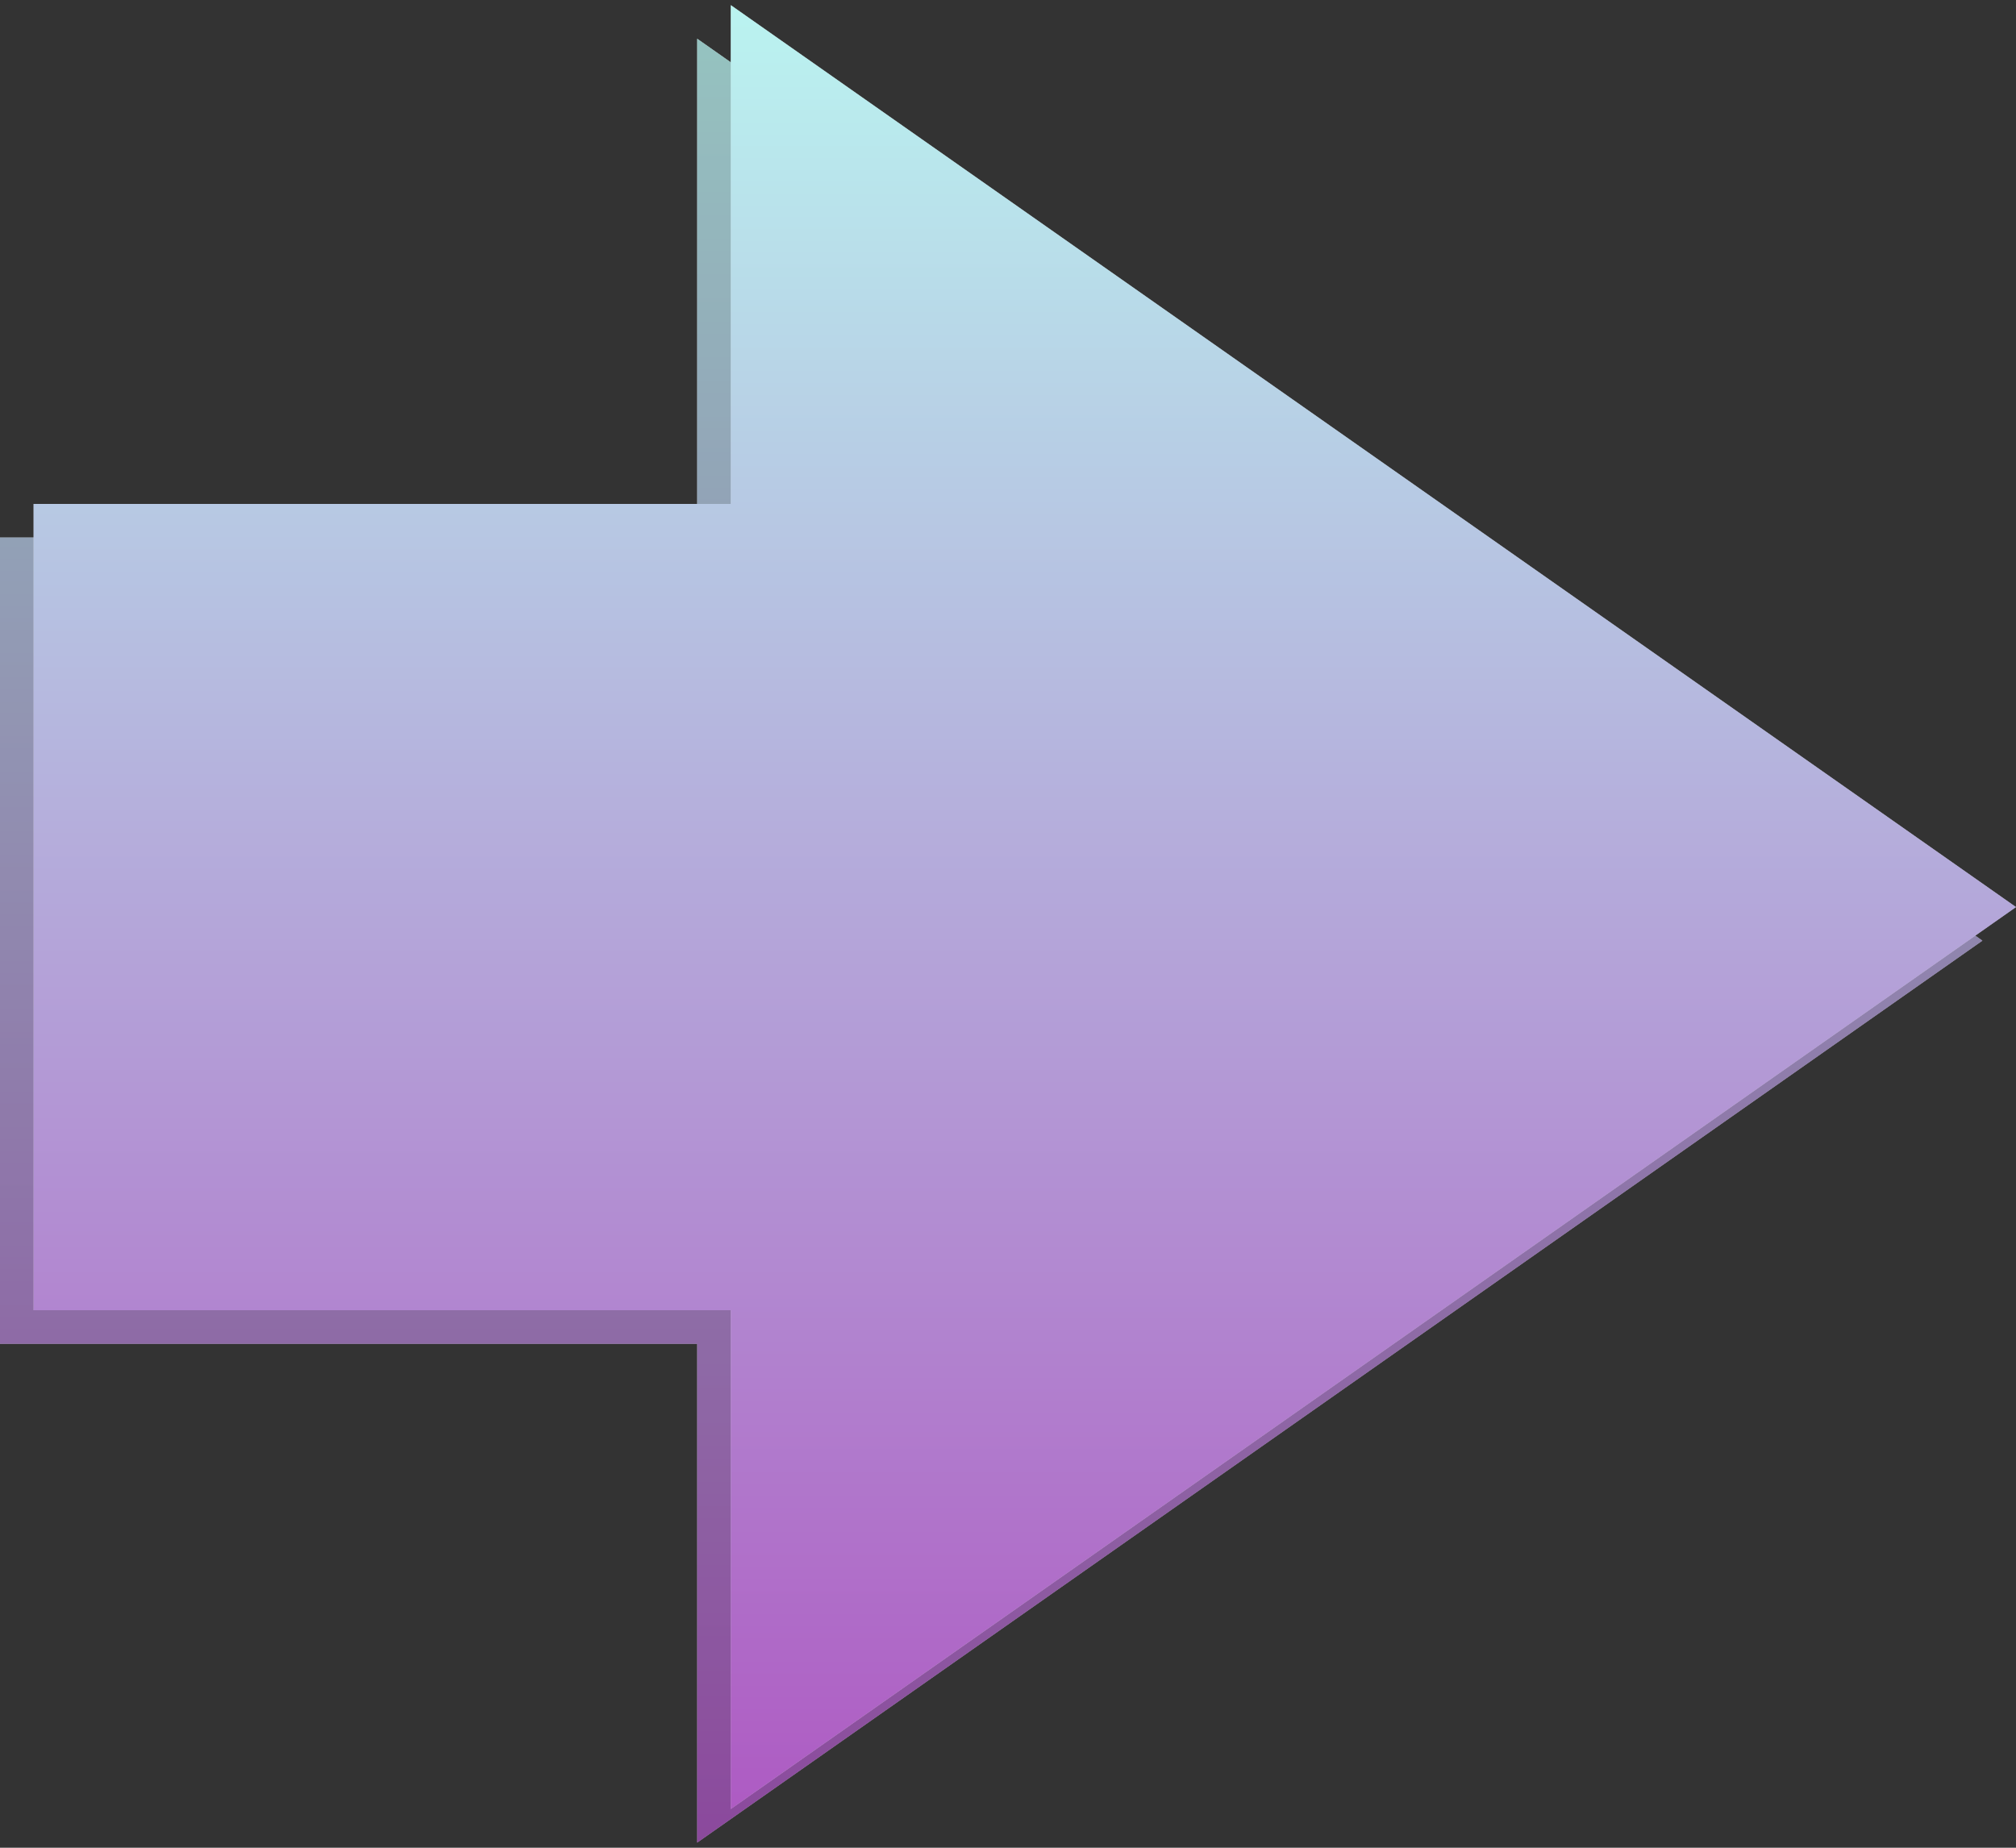
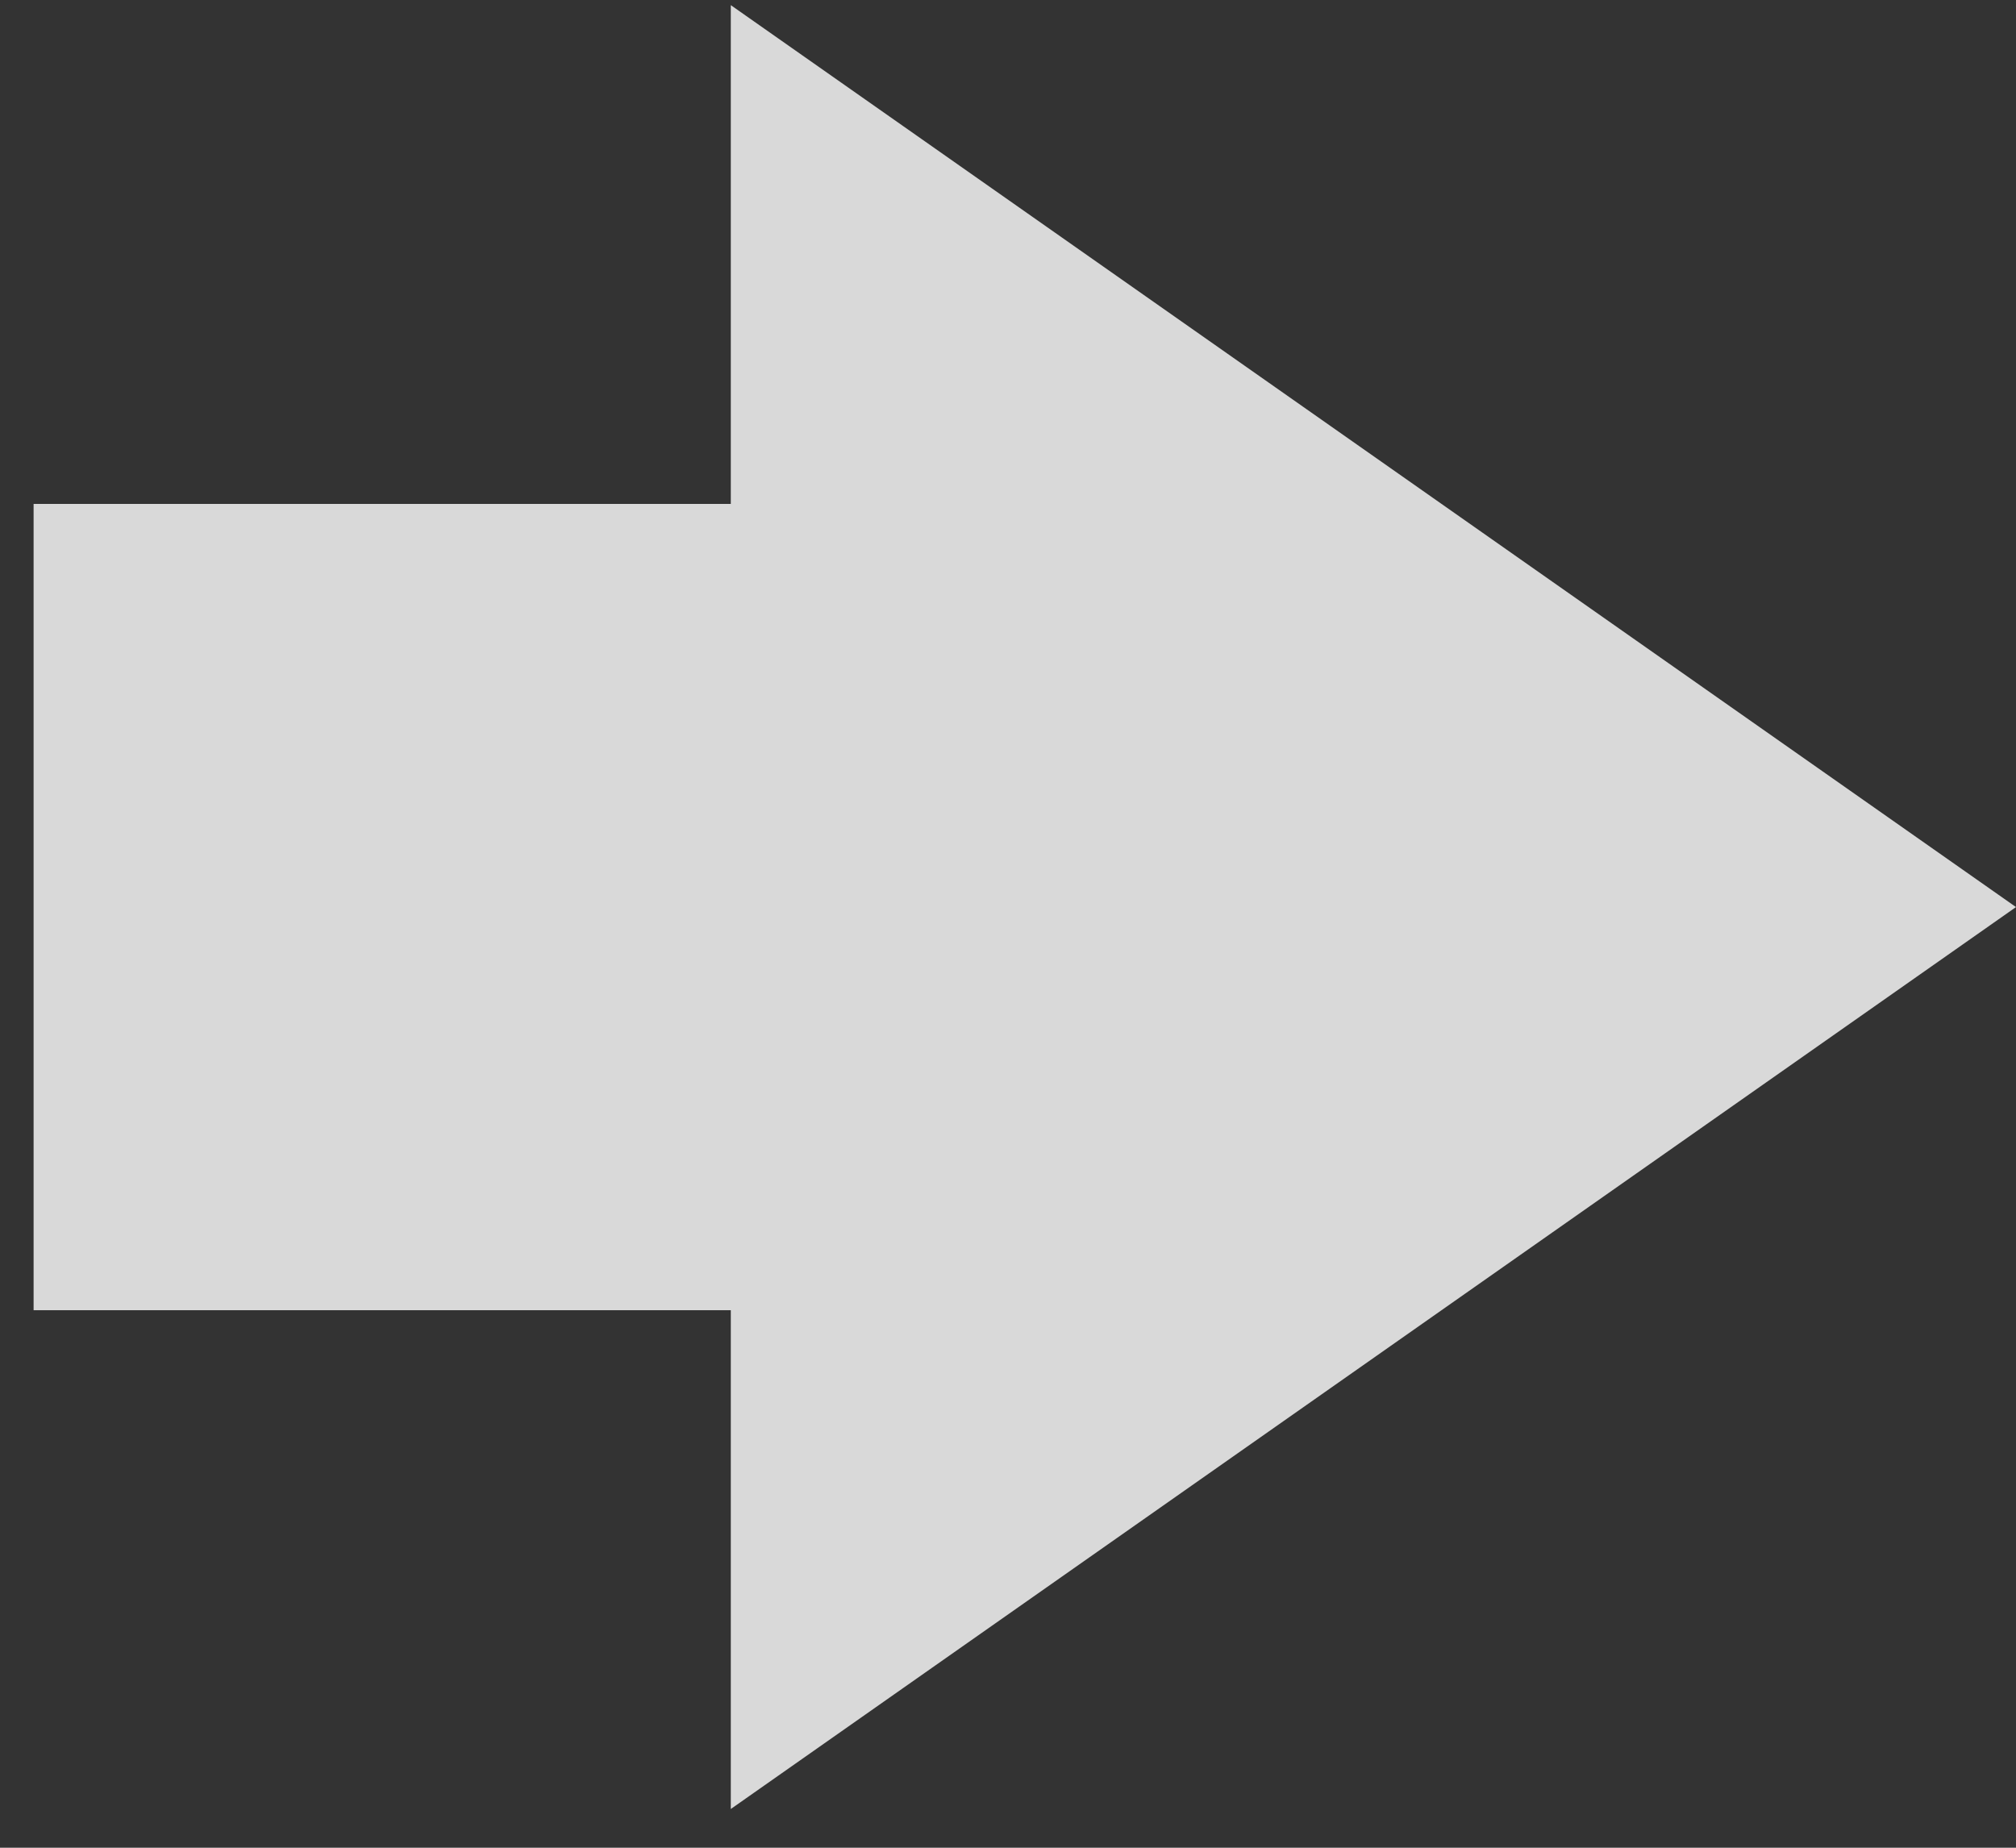
<svg xmlns="http://www.w3.org/2000/svg" width="60" height="55" viewBox="0 0 60 55" fill="none">
  <rect x="0" y="0" width="60" height="55" fill="#333333" stroke="none" />
-   <path fill-rule="evenodd" clip-rule="evenodd" d="M20.75 54.847L59 28L20.75 1.153V16H0V40H20.75V54.847Z" fill="#D9D9D9" />
-   <path fill-rule="evenodd" clip-rule="evenodd" d="M20.75 54.847L59 28L20.75 1.153V16H0V40H20.75V54.847Z" fill="url(#paint0_linear_808_125)" fill-opacity="0.68" />
-   <path fill-rule="evenodd" clip-rule="evenodd" d="M20.75 54.847L59 28L20.75 1.153V16H0V40H20.75V54.847Z" fill="black" fill-opacity="0.2" />
  <path fill-rule="evenodd" clip-rule="evenodd" d="M21.75 53.847L60 27L21.75 0.153V15H1V39H21.75V53.847Z" fill="#D9D9D9" />
-   <path fill-rule="evenodd" clip-rule="evenodd" d="M21.75 53.847L60 27L21.75 0.153V15H1V39H21.75V53.847Z" fill="url(#paint1_linear_808_125)" fill-opacity="0.68" />
  <defs>
    <linearGradient id="paint0_linear_808_125" x1="35" y1="1.153" x2="35" y2="54.847" gradientUnits="userSpaceOnUse">
      <stop stop-color="#ABFFFA" />
      <stop offset="1" stop-color="#991FB8" />
    </linearGradient>
    <linearGradient id="paint1_linear_808_125" x1="36" y1="0.153" x2="36" y2="53.847" gradientUnits="userSpaceOnUse">
      <stop stop-color="#ABFFFA" />
      <stop offset="1" stop-color="#991FB8" />
    </linearGradient>
  </defs>
</svg>